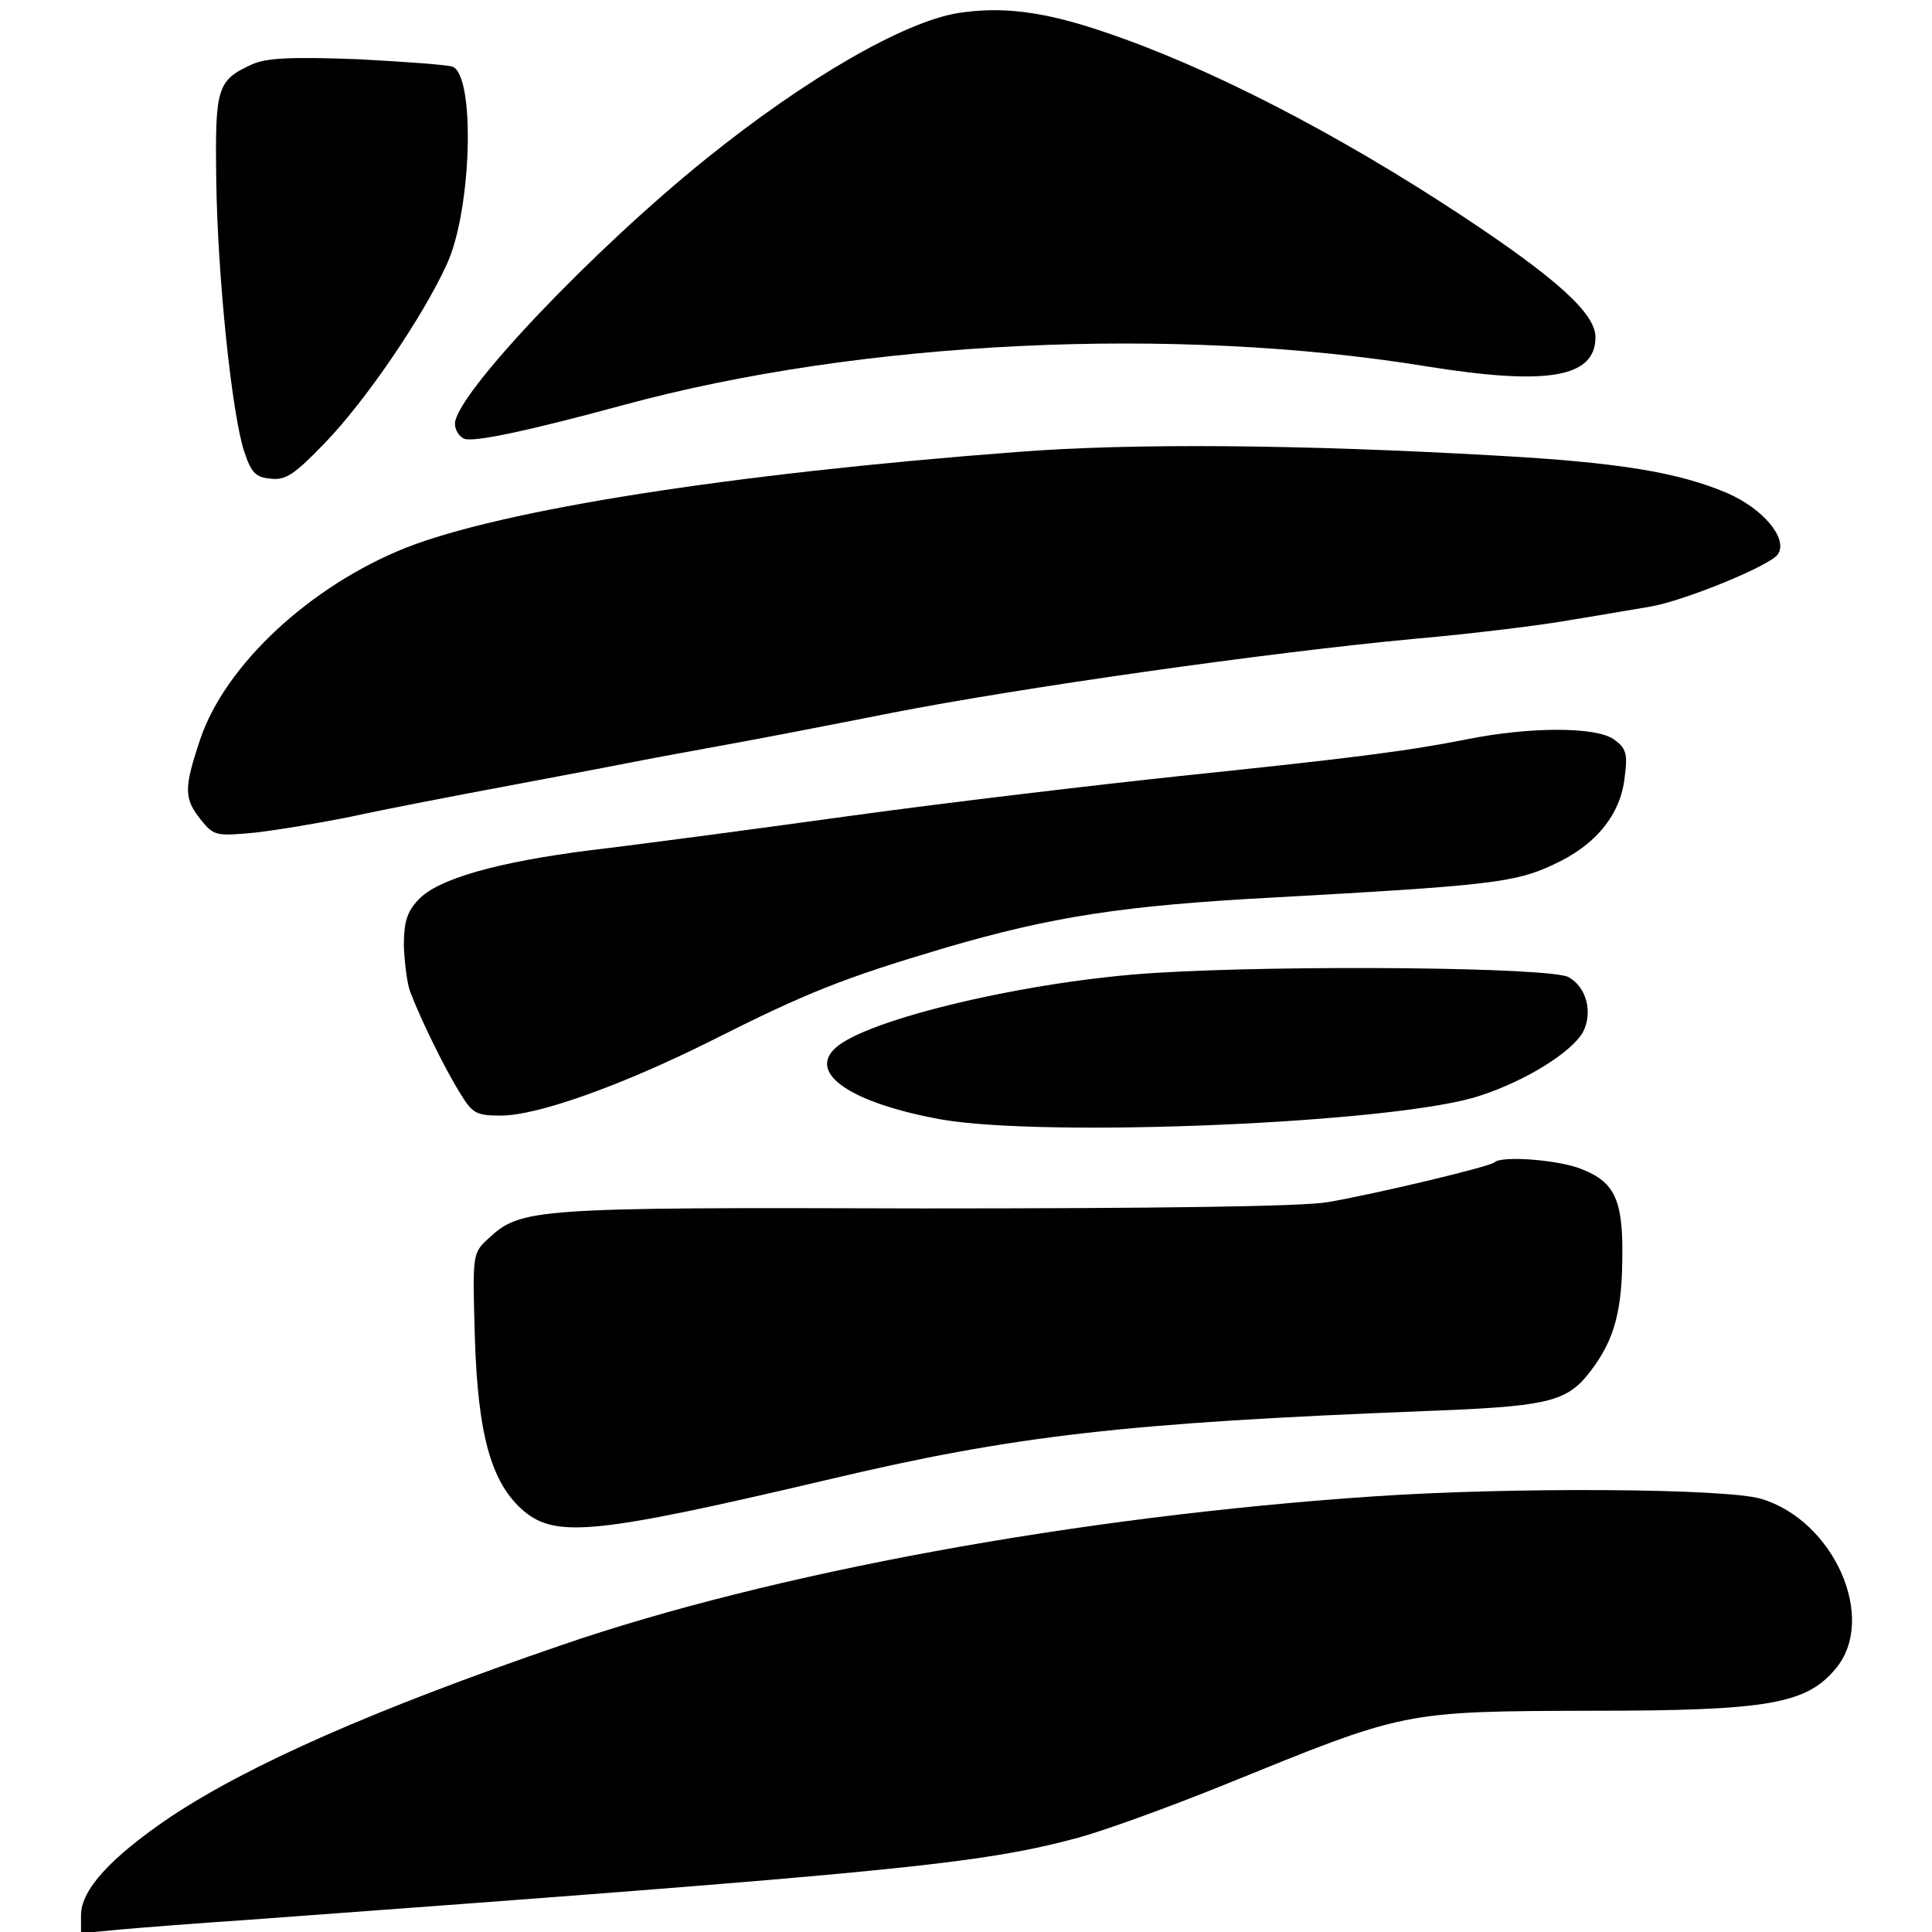
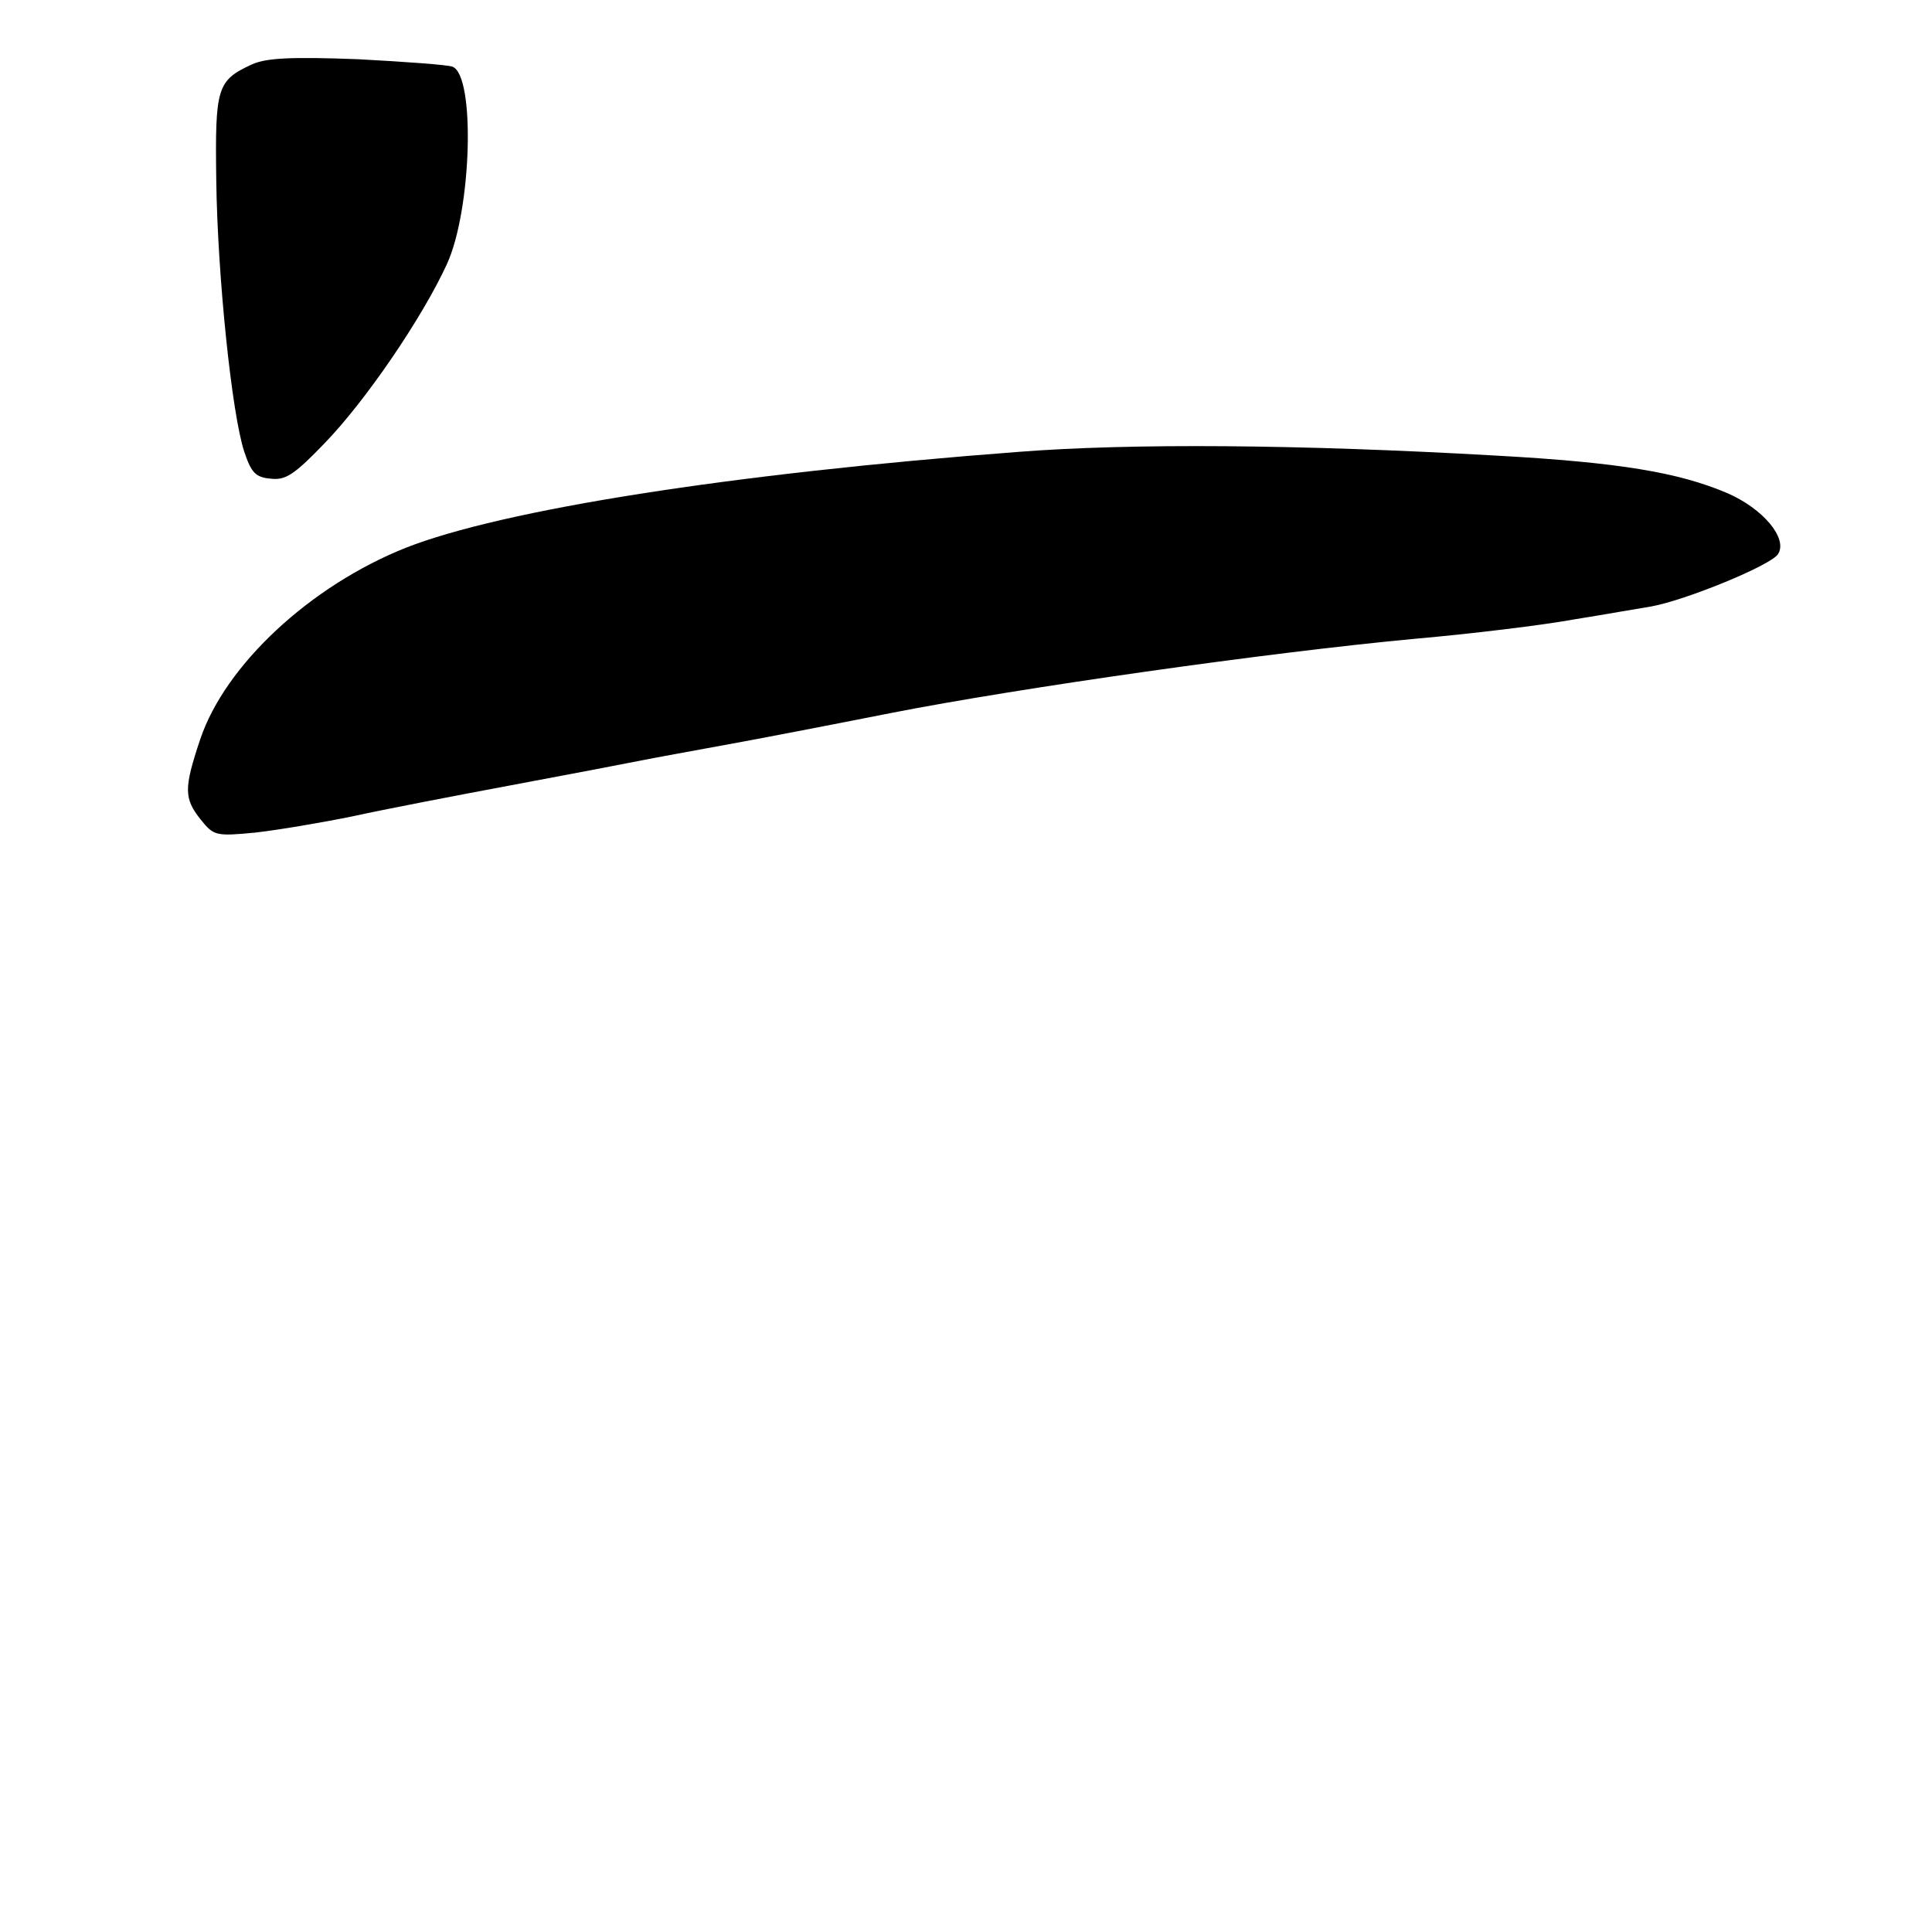
<svg xmlns="http://www.w3.org/2000/svg" version="1.0" width="310pt" height="310pt" viewBox="0 0 310 310" preserveAspectRatio="xMidYMid meet">
  <g transform="translate(0,310) scale(0.1,-0.1)" fill="#000000" stroke="none">
-     <path d="M1537 3079 c-86 -14 -243 -104 -403 -233 -183 -147 -404 -380 -404 -426 0 -10 7 -21 15 -24 15 -6 104 13 255 54 382 104 885 128 1290 62 193 -31 270 -18 270 47 0 38 -62 94 -213 194 -203 134 -409 240 -576 296 -97 33 -164 41 -234 30z" />
    <path d="M405 2997 c-57 -26 -60 -37 -58 -186 2 -154 25 -376 45 -436 11 -33 18 -41 42 -43 24 -3 38 6 87 57 65 67 156 200 196 287 40 87 46 303 9 317 -8 3 -76 8 -152 12 -107 4 -146 2 -169 -8z" />
    <path d="M1635 2375 c-463 -35 -829 -93 -984 -154 -153 -61 -290 -188 -330 -308 -26 -78 -26 -94 1 -128 21 -26 24 -27 87 -21 36 4 107 16 156 26 50 11 164 33 255 50 91 17 185 35 210 40 25 5 86 16 135 25 50 9 169 32 265 51 204 40 604 97 840 119 91 8 206 22 255 31 50 8 106 18 125 21 55 10 192 66 203 84 16 25 -24 73 -82 98 -78 33 -172 49 -371 60 -315 18 -585 20 -765 6z" />
-     <path d="M2355 1914 c-96 -19 -181 -30 -460 -59 -132 -14 -370 -42 -530 -64 -159 -22 -347 -47 -416 -55 -150 -19 -247 -46 -278 -80 -18 -19 -23 -36 -23 -73 1 -27 5 -60 10 -74 18 -47 56 -124 79 -161 21 -35 27 -38 67 -38 58 0 193 48 337 120 153 77 210 100 375 149 171 50 284 68 529 81 344 19 386 24 446 52 69 31 110 81 116 142 5 37 2 46 -18 60 -29 20 -134 20 -234 0z" />
-     <path d="M1855 1539 c-201 -12 -465 -74 -515 -121 -44 -41 27 -88 169 -114 169 -30 737 -6 866 38 74 24 147 70 165 102 16 31 6 72 -23 88 -27 16 -449 20 -662 7z" />
-     <path d="M2398 1235 c-7 -7 -192 -51 -268 -64 -42 -7 -275 -10 -650 -10 -626 2 -644 0 -696 -48 -26 -24 -26 -24 -22 -161 5 -157 27 -233 79 -277 52 -43 118 -36 484 50 303 72 481 92 965 111 185 7 220 14 255 55 42 51 57 97 58 185 2 97 -11 127 -65 148 -36 15 -129 22 -140 11z" />
-     <path d="M2205 699 c-476 -32 -968 -123 -1305 -239 -300 -103 -499 -191 -626 -275 -96 -65 -144 -117 -144 -158 l0 -29 63 6 c34 3 123 10 198 15 1049 77 1181 90 1338 132 41 11 146 49 235 85 293 119 285 118 591 119 282 0 343 11 390 67 68 80 -2 238 -119 273 -56 17 -403 19 -621 4z" />
  </g>
</svg>